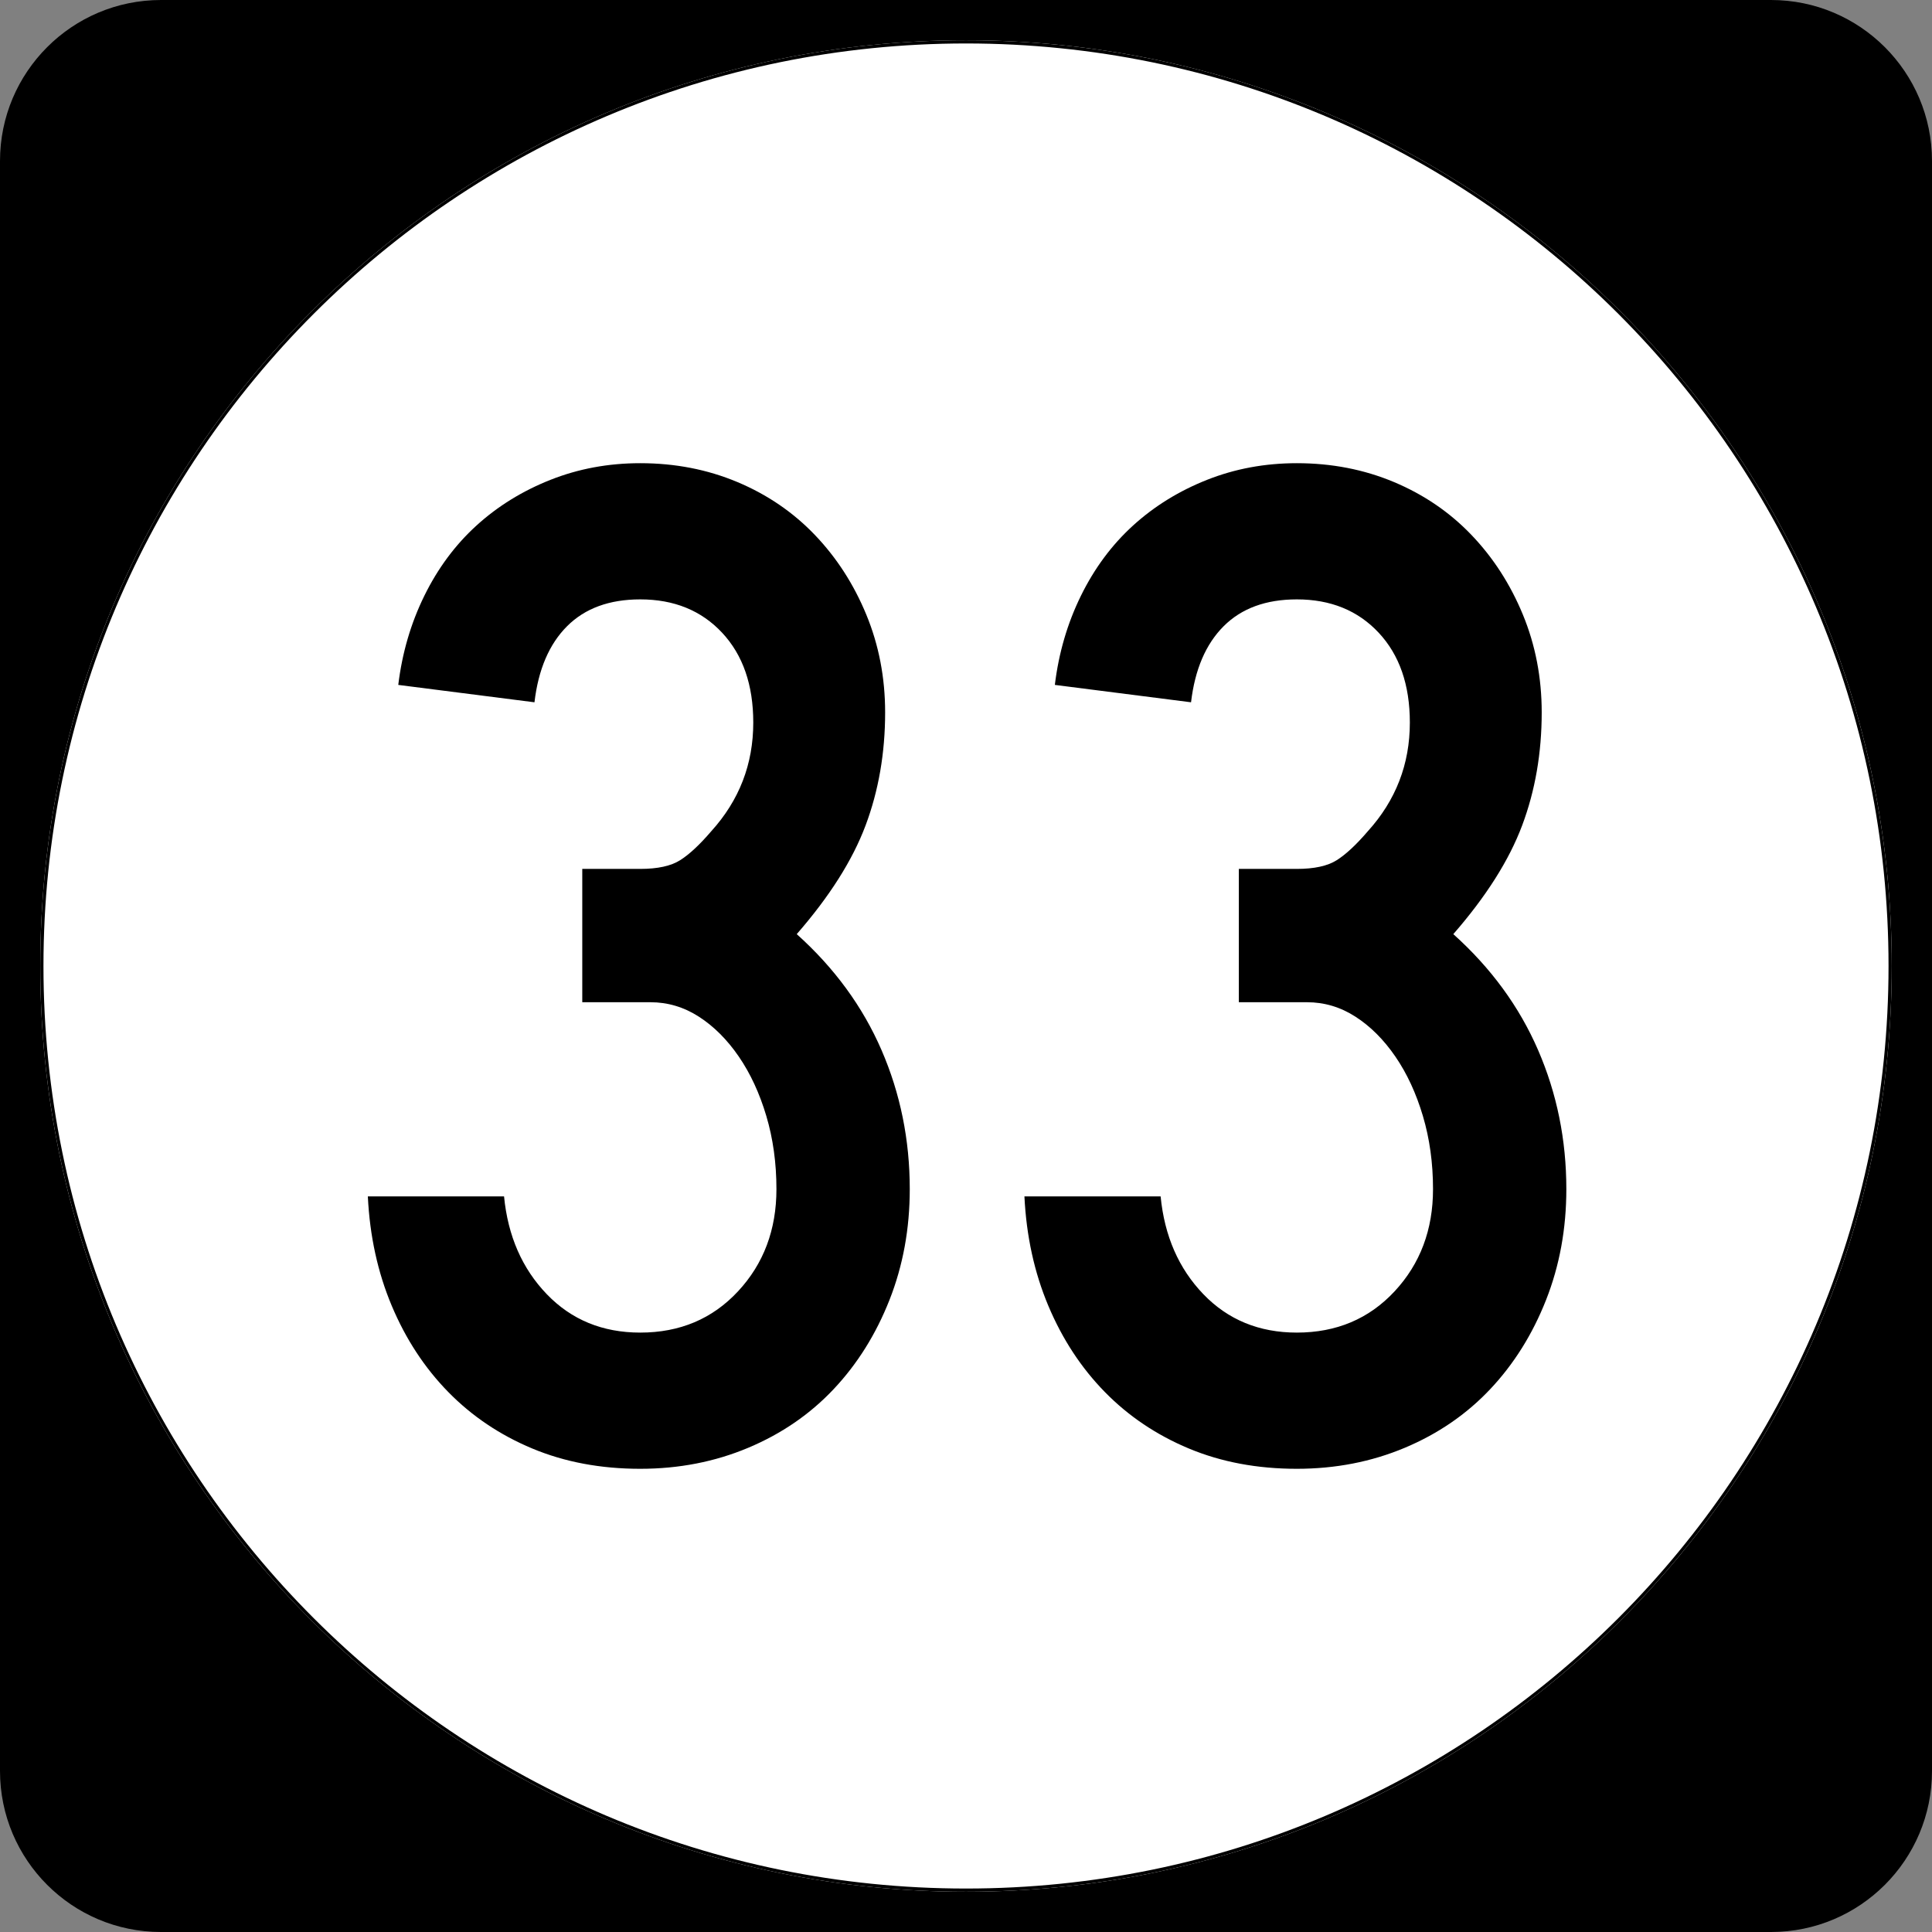
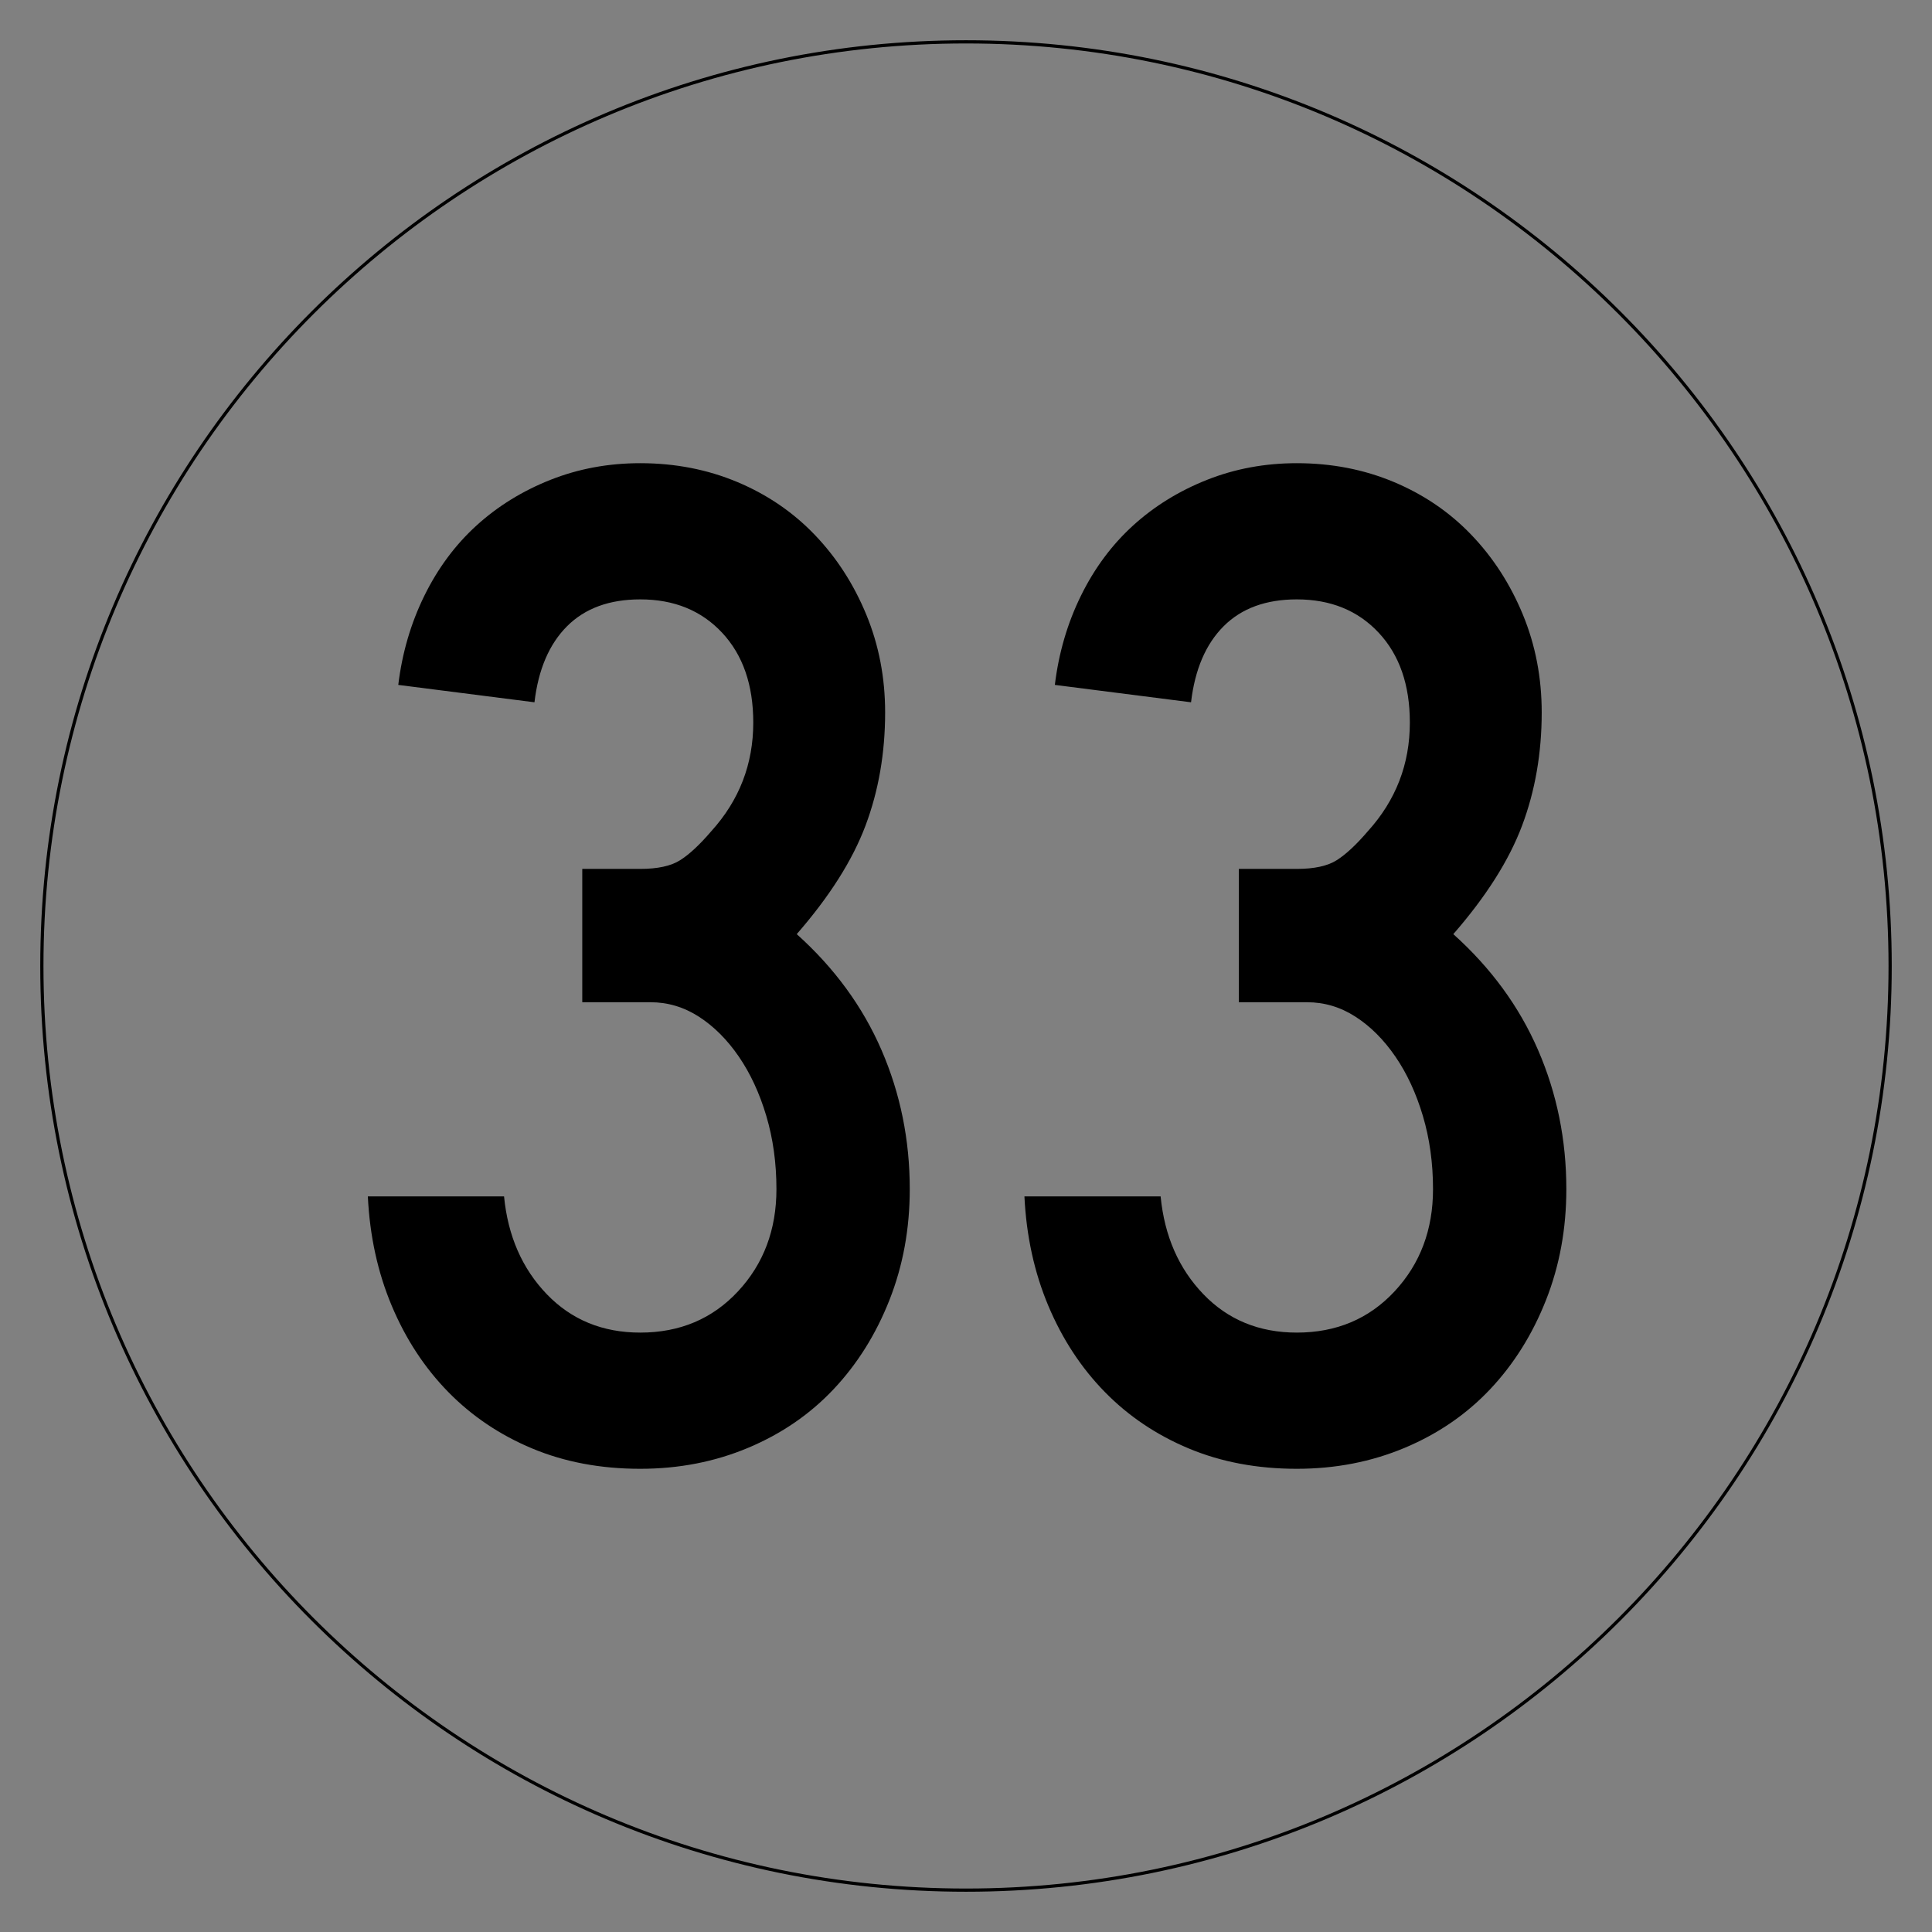
<svg xmlns="http://www.w3.org/2000/svg" version="1.0" width="600" height="600" id="svg2">
  <rect width="100%" height="100%" fill="#808080" stroke="none" />
  <defs id="defs4" />
  <g id="layer1">
    <g id="g1878">
-       <path d="M 0,50 C 0,22.386 22.385,0 50,0 L 550,0 C 577.614,0 600,22.386 600,50 L 600,550 C 600,577.615 577.614,600 550,600 L 50,600 C 22.385,600 0,577.615 0,550 L 0,50 L 0,50 z " id="path5" />
      <path d="" id="path7" />
-       <path d="M 587.5,300 C 587.5,458.7 458.7,587.5 300,587.5 C 141.3,587.5 12.5,458.7 12.5,300 C 12.5,141.3 141.3,12.5 300,12.5 C 458.7,12.5 587.5,141.3 587.5,300 z " style="fill:white" id="circle11" />
-       <path d="" style="fill:white" id="path1446" />
      <path d="M 282.535,369.3 C 282.535,381.596 280.434,393.07 276.232,403.722 C 272.029,414.374 266.255,423.6 258.908,431.4 C 251.56,439.201 242.712,445.275 232.362,449.624 C 222.012,453.973 210.836,456.147 198.833,456.147 C 186.537,456.147 175.363,454.048 165.311,449.85 C 155.258,445.653 146.559,439.803 139.212,432.3 C 131.864,424.797 126.014,415.871 121.661,405.521 C 117.308,395.171 114.833,383.848 114.238,371.552 L 156.536,371.552 C 157.735,383.848 162.159,393.971 169.809,401.923 C 177.458,409.874 187.133,413.85 198.833,413.85 C 211.138,413.85 221.263,409.574 229.21,401.023 C 237.157,392.472 241.13,381.898 241.13,369.3 C 241.13,361.198 240.082,353.622 237.986,346.572 C 235.889,339.523 233.039,333.373 229.437,328.122 C 225.834,322.872 221.707,318.747 217.057,315.749 C 212.406,312.75 207.379,311.251 201.978,311.251 L 180.829,311.251 L 180.829,269.846 L 198.833,269.846 C 204.235,269.847 208.361,268.947 211.213,267.148 C 214.065,265.349 217.29,262.348 220.888,258.146 C 229.585,248.551 233.934,237.304 233.934,224.404 C 233.934,212.704 230.709,203.402 224.26,196.499 C 217.81,189.596 209.334,186.145 198.833,186.144 C 189.238,186.145 181.665,188.921 176.112,194.473 C 170.559,200.026 167.183,207.902 165.984,218.101 L 123.687,212.704 C 124.886,202.798 127.584,193.572 131.782,185.025 C 135.98,176.479 141.379,169.205 147.98,163.203 C 154.581,157.202 162.233,152.476 170.935,149.024 C 179.637,145.573 188.936,143.847 198.833,143.847 C 209.636,143.847 219.686,145.797 228.984,149.697 C 238.281,153.598 246.305,159.072 253.057,166.122 C 259.809,173.172 265.135,181.423 269.036,190.875 C 272.936,200.328 274.886,210.452 274.886,221.246 C 274.886,233.853 272.86,245.555 268.809,256.354 C 264.758,267.153 257.633,278.402 247.434,290.102 C 259.134,300.604 267.909,312.604 273.76,326.103 C 279.61,339.603 282.535,354.002 282.535,369.3 L 282.535,369.3 z M 486.441,369.3 C 486.441,381.596 484.34,393.07 480.138,403.722 C 475.936,414.374 470.161,423.6 462.814,431.4 C 455.467,439.201 446.618,445.275 436.268,449.624 C 425.918,453.973 414.742,456.147 402.739,456.147 C 390.444,456.147 379.27,454.048 369.217,449.85 C 359.165,445.653 350.465,439.803 343.118,432.3 C 335.771,424.797 329.921,415.871 325.567,405.521 C 321.214,395.171 318.74,383.848 318.145,371.552 L 360.442,371.552 C 361.641,383.848 366.066,393.971 373.715,401.923 C 381.364,409.874 391.039,413.85 402.739,413.85 C 415.044,413.85 425.17,409.574 433.117,401.023 C 441.063,392.472 445.037,381.898 445.037,369.3 C 445.037,361.198 443.988,353.622 441.892,346.572 C 439.795,339.523 436.946,333.373 433.343,328.122 C 429.74,322.872 425.614,318.747 420.963,315.749 C 416.312,312.75 411.286,311.251 405.884,311.251 L 384.735,311.251 L 384.735,269.846 L 402.739,269.846 C 408.141,269.847 412.268,268.947 415.12,267.148 C 417.971,265.349 421.196,262.348 424.794,258.146 C 433.492,248.551 437.841,237.304 437.841,224.404 C 437.841,212.704 434.616,203.402 428.166,196.499 C 421.716,189.596 413.24,186.145 402.739,186.144 C 393.144,186.145 385.571,188.921 380.018,194.473 C 374.465,200.026 371.089,207.902 369.89,218.101 L 327.593,212.704 C 328.792,202.798 331.491,193.572 335.688,185.025 C 339.886,176.479 345.285,169.205 351.886,163.203 C 358.487,157.202 366.139,152.476 374.841,149.024 C 383.543,145.573 392.842,143.847 402.739,143.847 C 413.542,143.847 423.593,145.797 432.89,149.697 C 442.187,153.598 450.212,159.072 456.964,166.122 C 463.716,173.172 469.042,181.423 472.942,190.875 C 476.842,200.328 478.792,210.452 478.792,221.246 C 478.792,233.853 476.766,245.555 472.715,256.354 C 468.664,267.153 461.539,278.402 451.34,290.102 C 463.04,300.604 471.816,312.604 477.666,326.103 C 483.516,339.603 486.441,354.002 486.441,369.3 L 486.441,369.3 z " style="font-size:450px;font-style:normal;font-variant:normal;font-weight:normal;font-stretch:normal;text-align:center;line-height:100%;writing-mode:lr-tb;text-anchor:middle;font-family:Roadgeek 2005 Series C" id="text1327" />
      <path d="M 587.001,300 C 587.001,458.424 458.425,587.001 300,587.001 C 141.576,587.001 12.999,458.424 12.999,300 C 12.999,141.575 141.576,12.999 300,12.999 C 458.425,12.999 587.001,141.575 587.001,300 z " style="fill:none;stroke:black;stroke-width:0.998;stroke-miterlimit:4;stroke-opacity:1" id="circle1313" />
      <path d="" style="fill:none;stroke:black;stroke-width:0.998;stroke-miterlimit:4;stroke-dasharray:none;stroke-opacity:1" id="path1315" />
    </g>
  </g>
</svg>